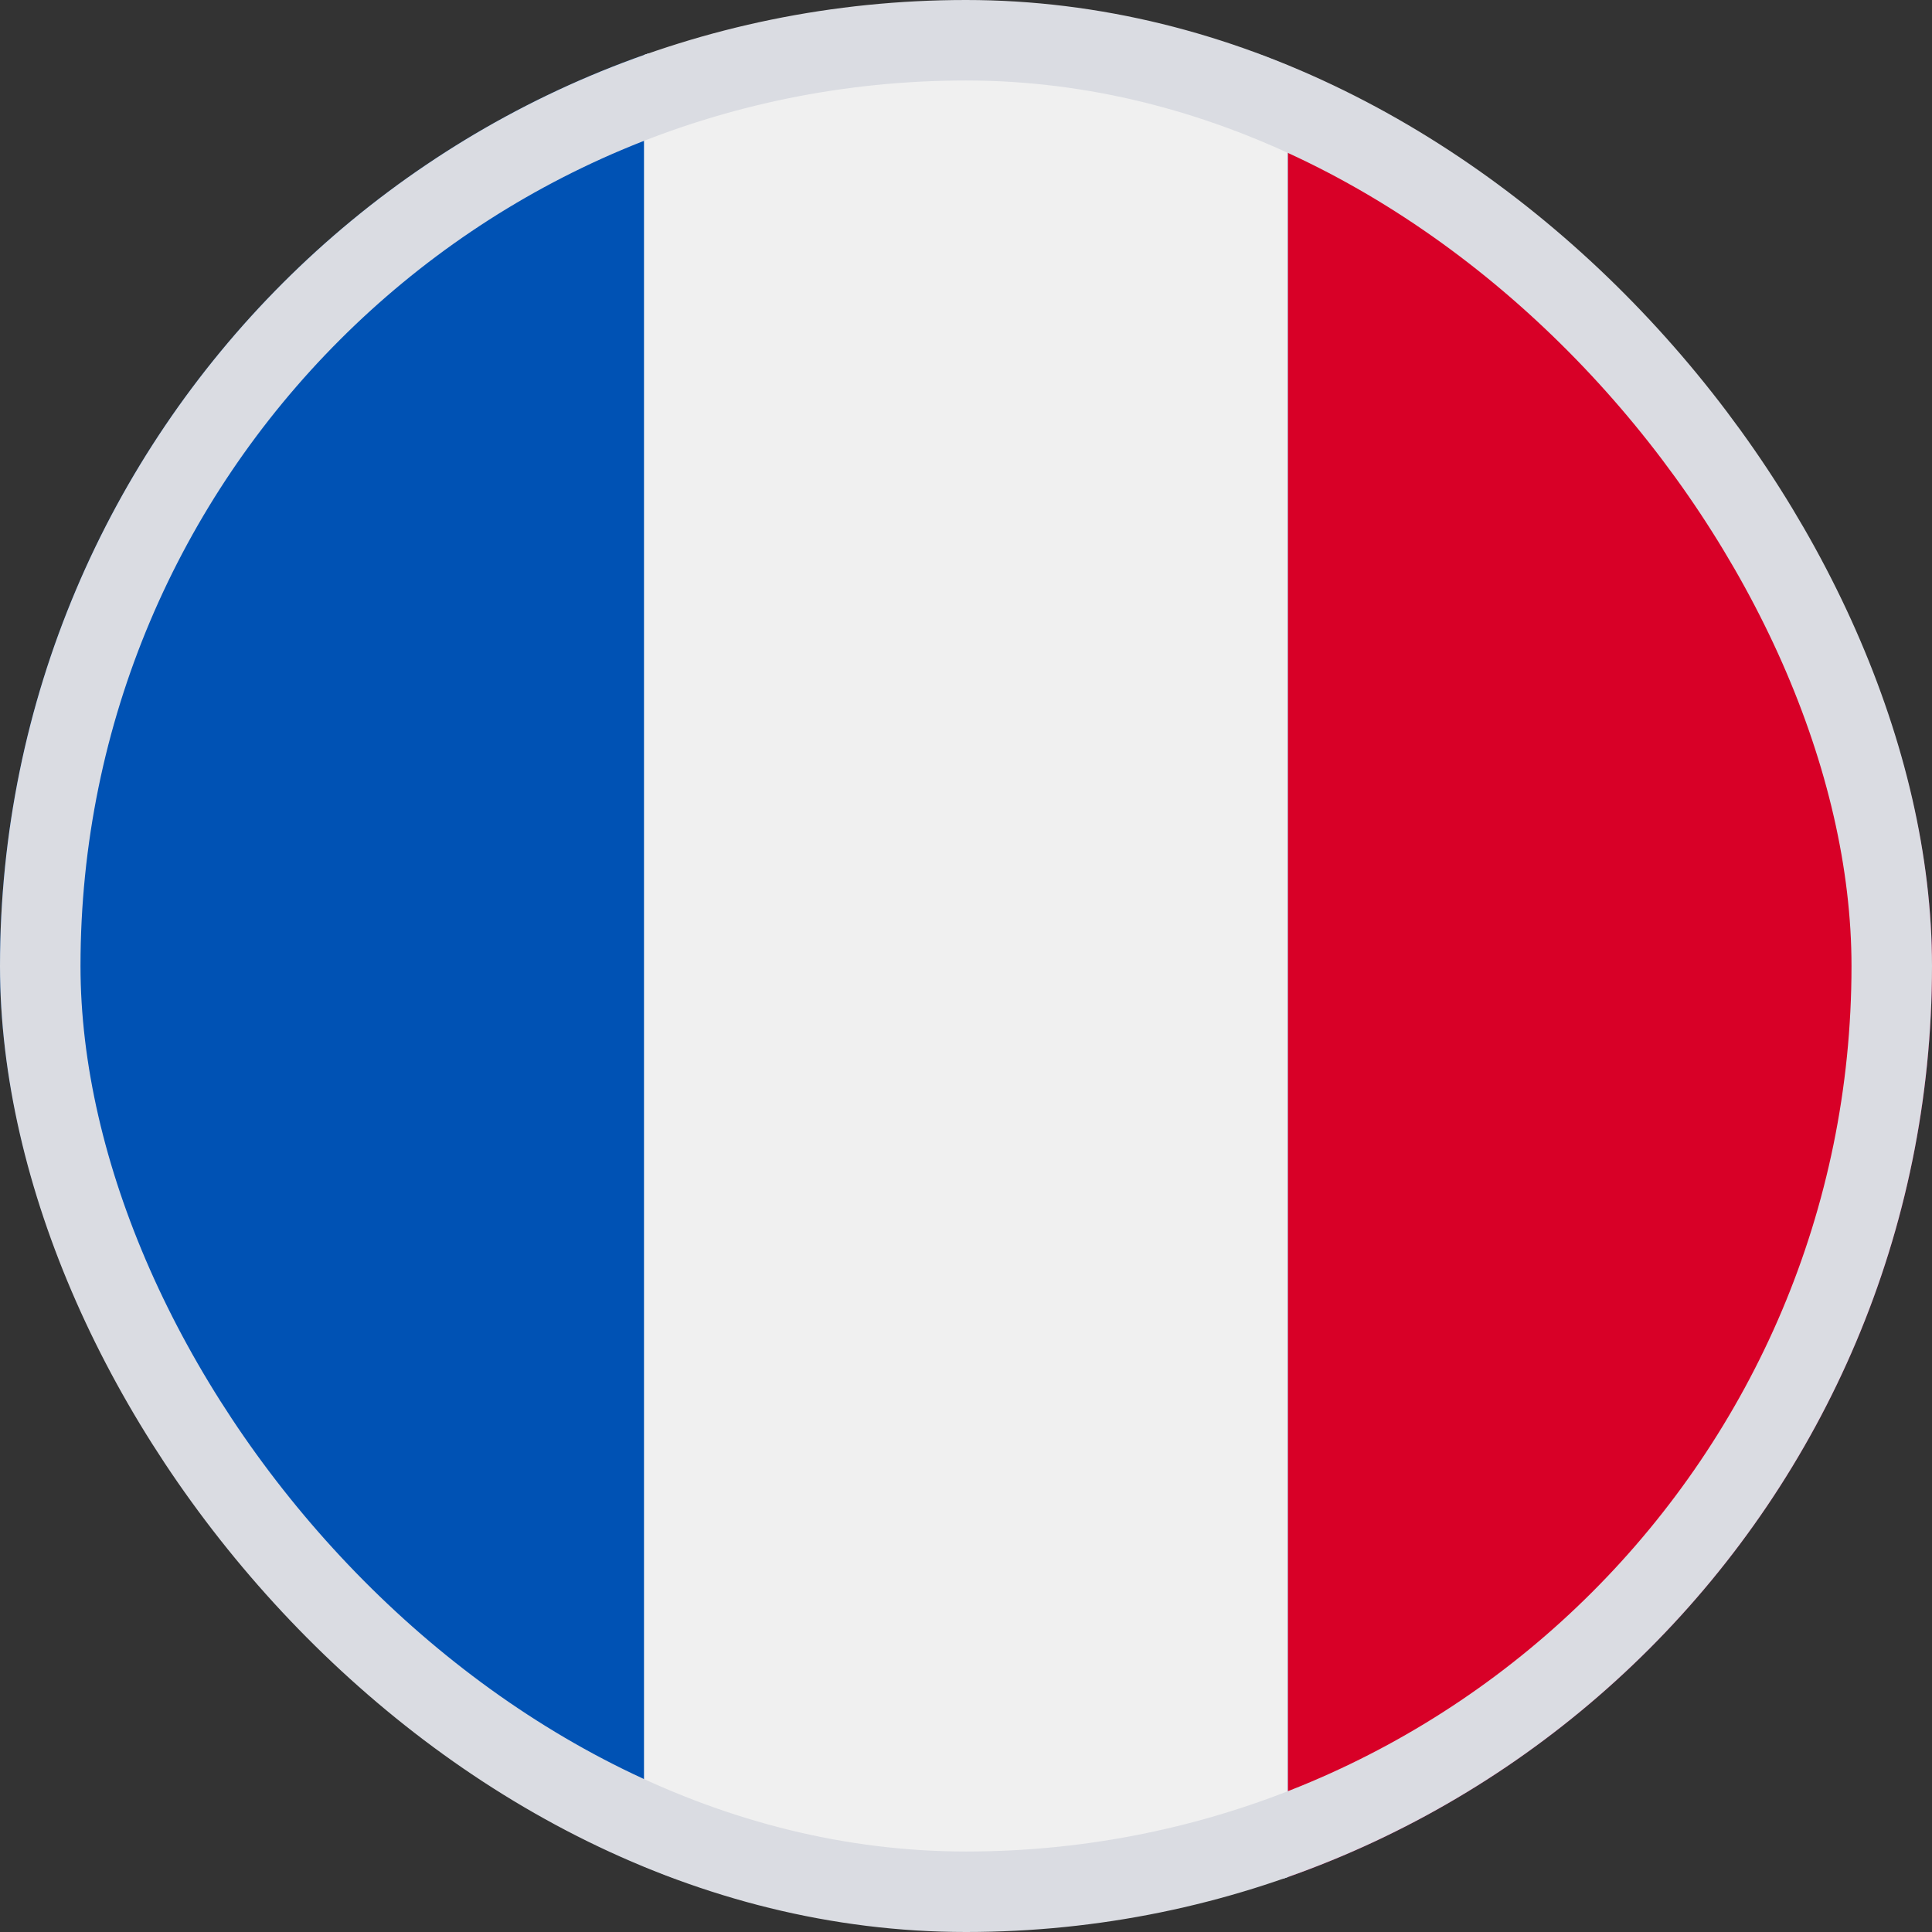
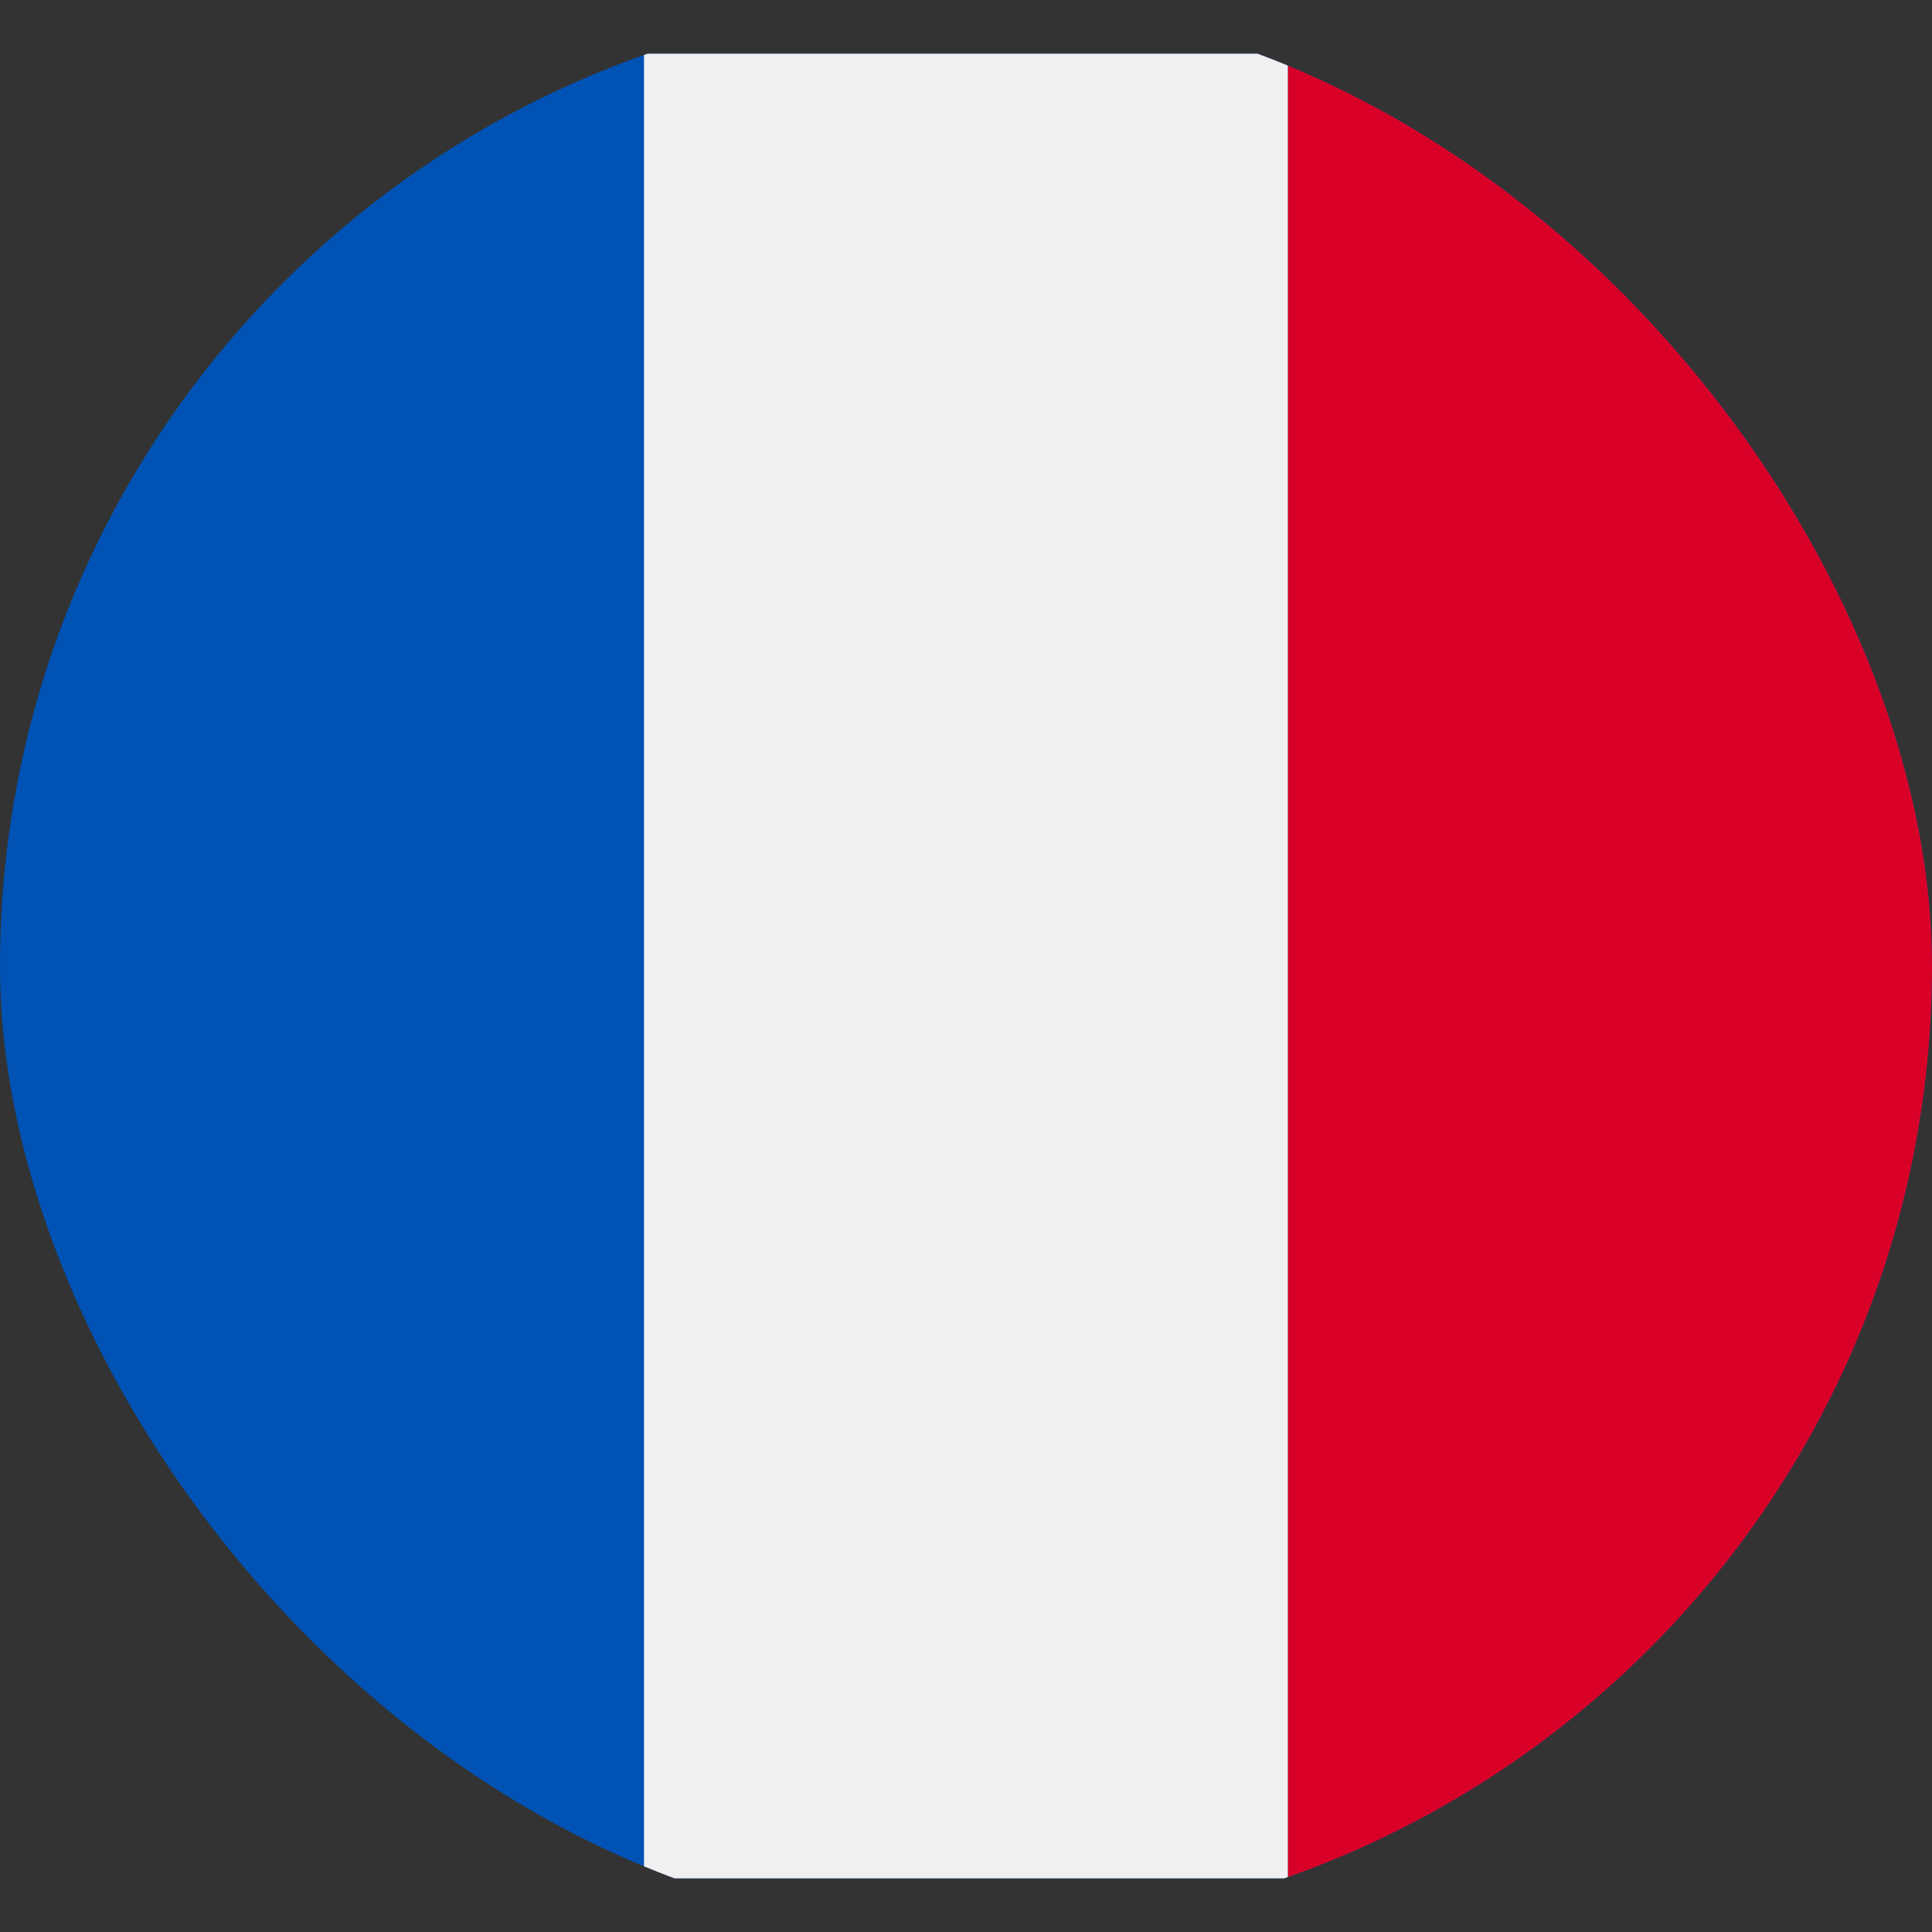
<svg xmlns="http://www.w3.org/2000/svg" width="24" height="24" viewBox="0 0 24 24" fill="none">
  <rect x="0" y="0" width="24" height="24" fill="#333333" stroke="none" />
  <g clip-path="url(#clip0_10250_2961)">
    <path d="M24 0.667H0V23.334H24V0.667Z" fill="#0052B4" />
    <path d="M16 0.667H8V23.334H16V0.667Z" fill="#F0F0F0" />
    <path d="M24 0.667H16V23.334H24V0.667Z" fill="#D80027" />
  </g>
-   <rect x="0.5" y="0.5" width="23" height="23" rx="11.5" stroke="#DADCE2" />
  <defs>
    <clipPath id="clip0_10250_2961">
      <rect width="24" height="24" rx="12" fill="white" />
    </clipPath>
  </defs>
</svg>